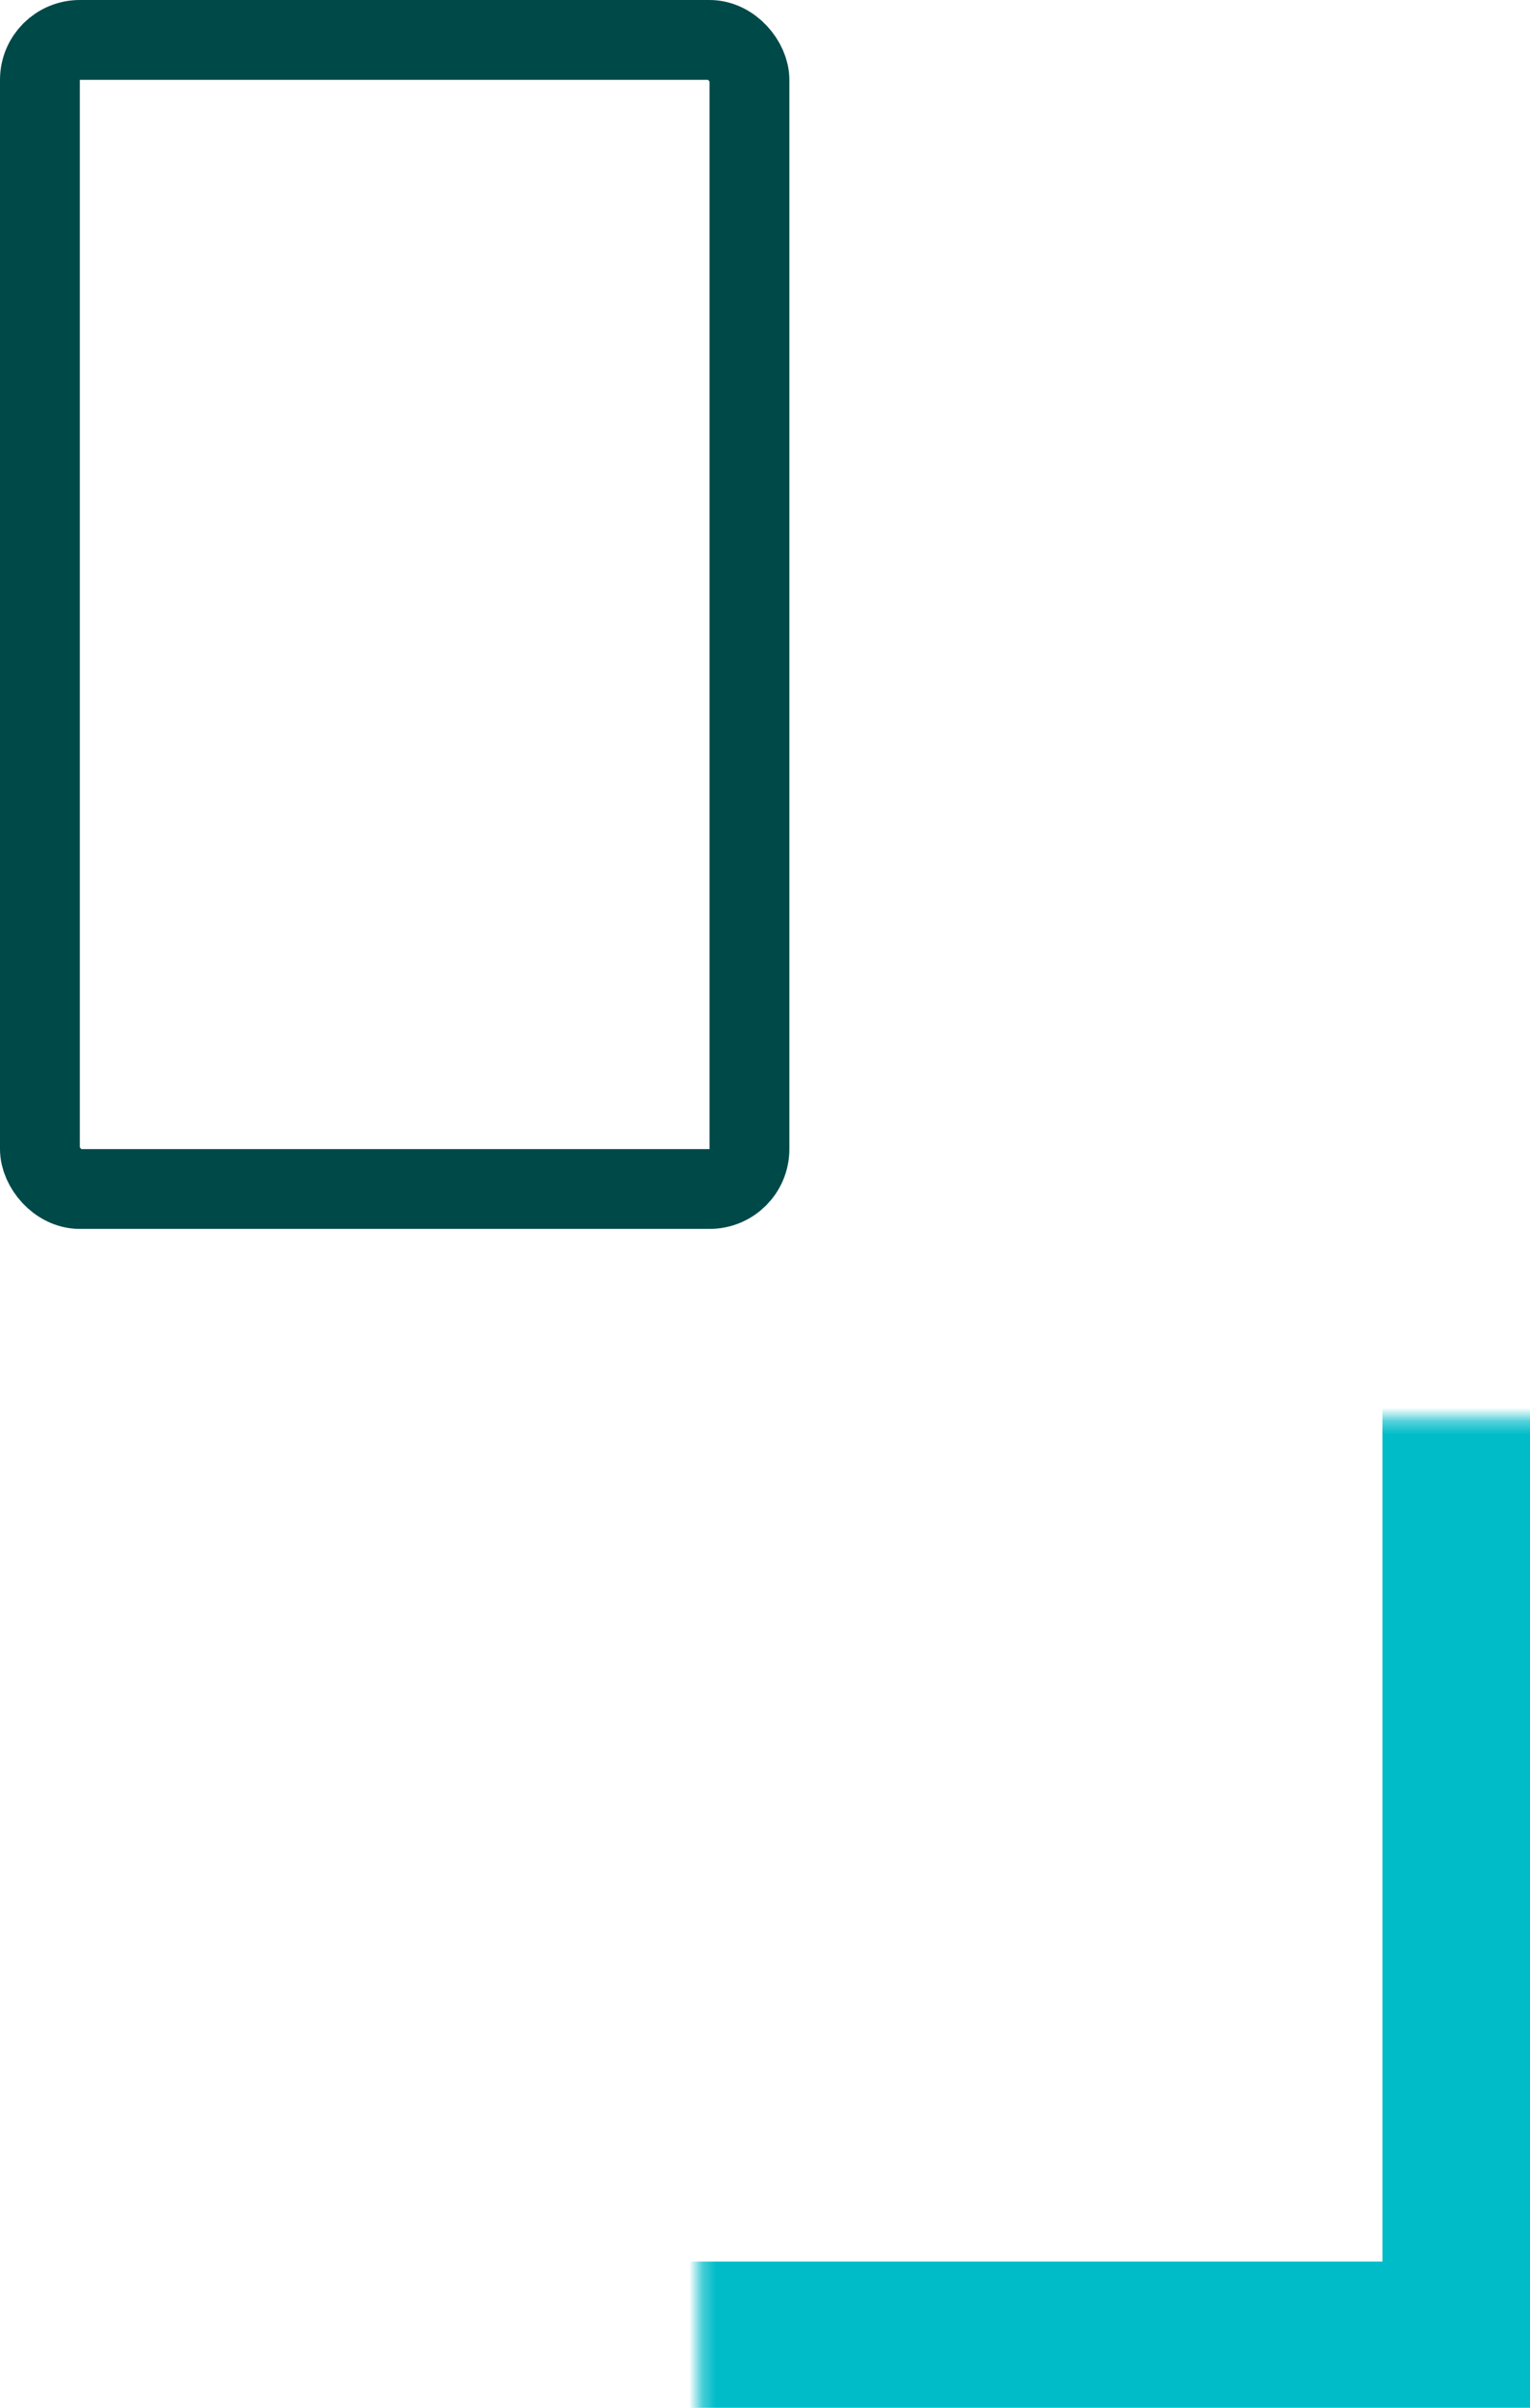
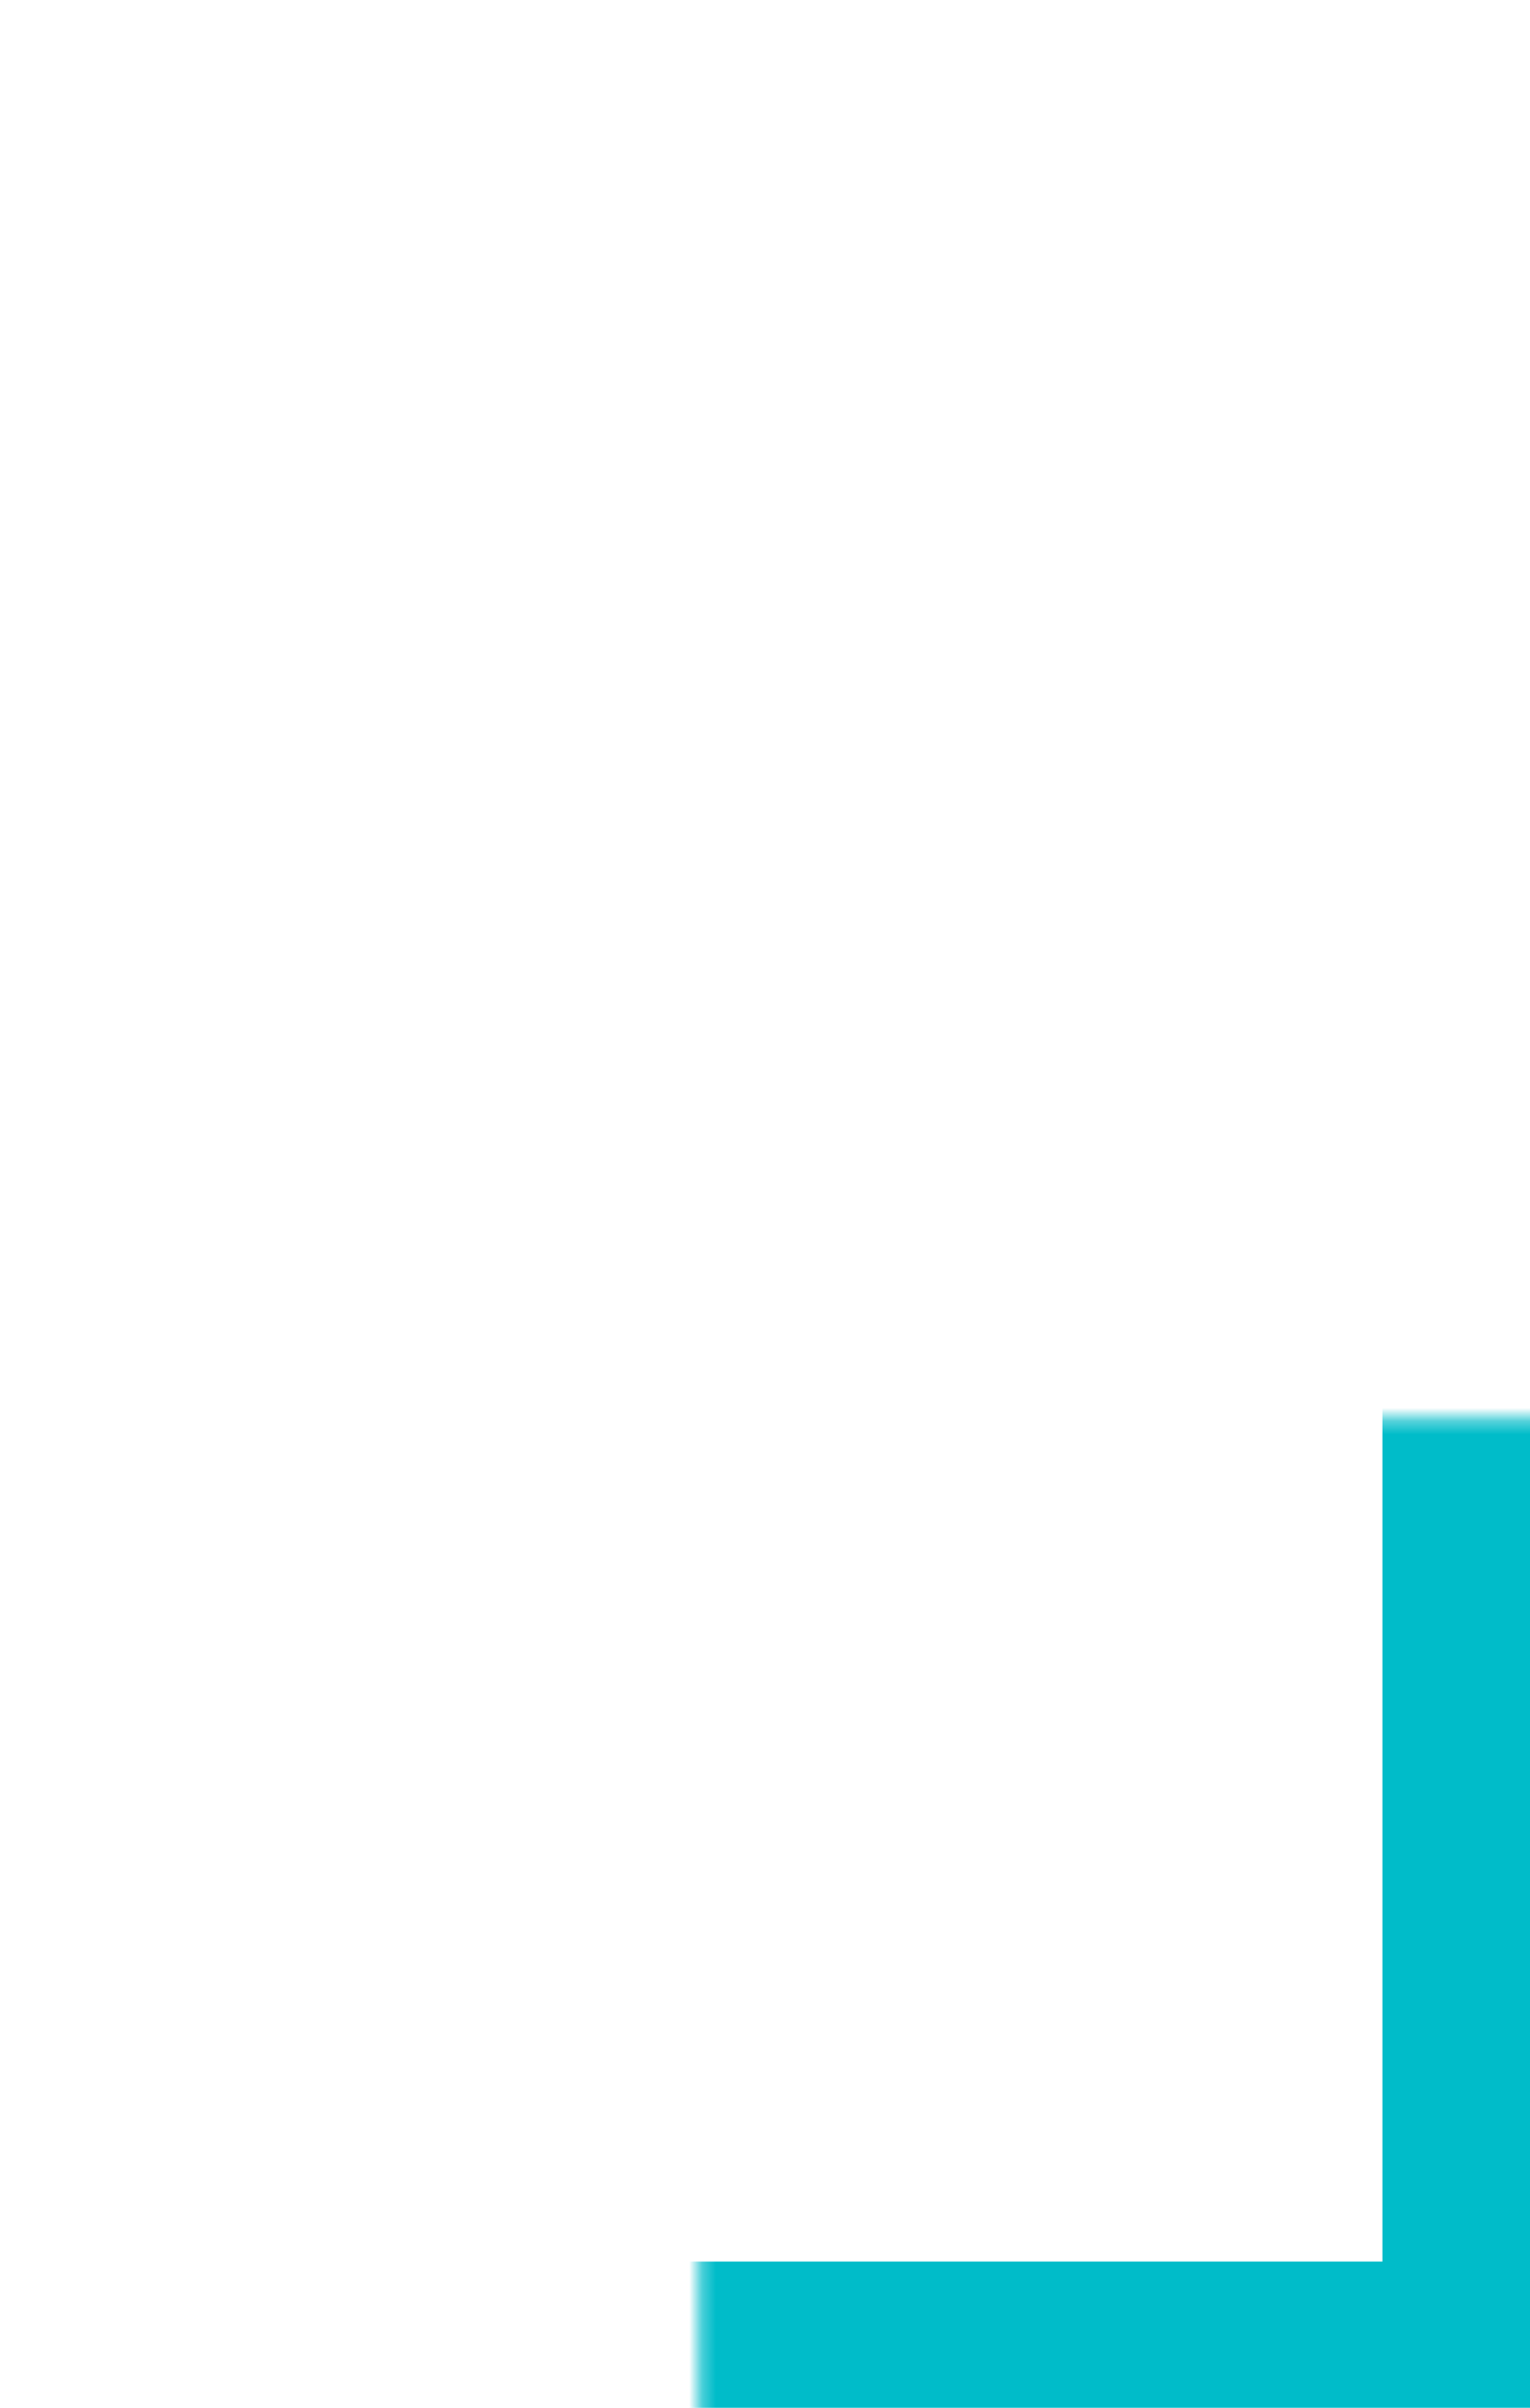
<svg xmlns="http://www.w3.org/2000/svg" width="115" height="181" fill="none">
-   <rect x="3" y="3" width="53.332" height="86.378" rx="3" stroke="#004949" stroke-width="6" />
  <mask id="a" fill="#fff">
    <rect x="26.286" y="53.324" width="88.622" height="127.676" rx="6" />
  </mask>
  <rect x="26.286" y="53.324" width="88.622" height="127.676" rx="6" stroke="#00BCC9" stroke-width="22" mask="url(#a)" />
</svg>